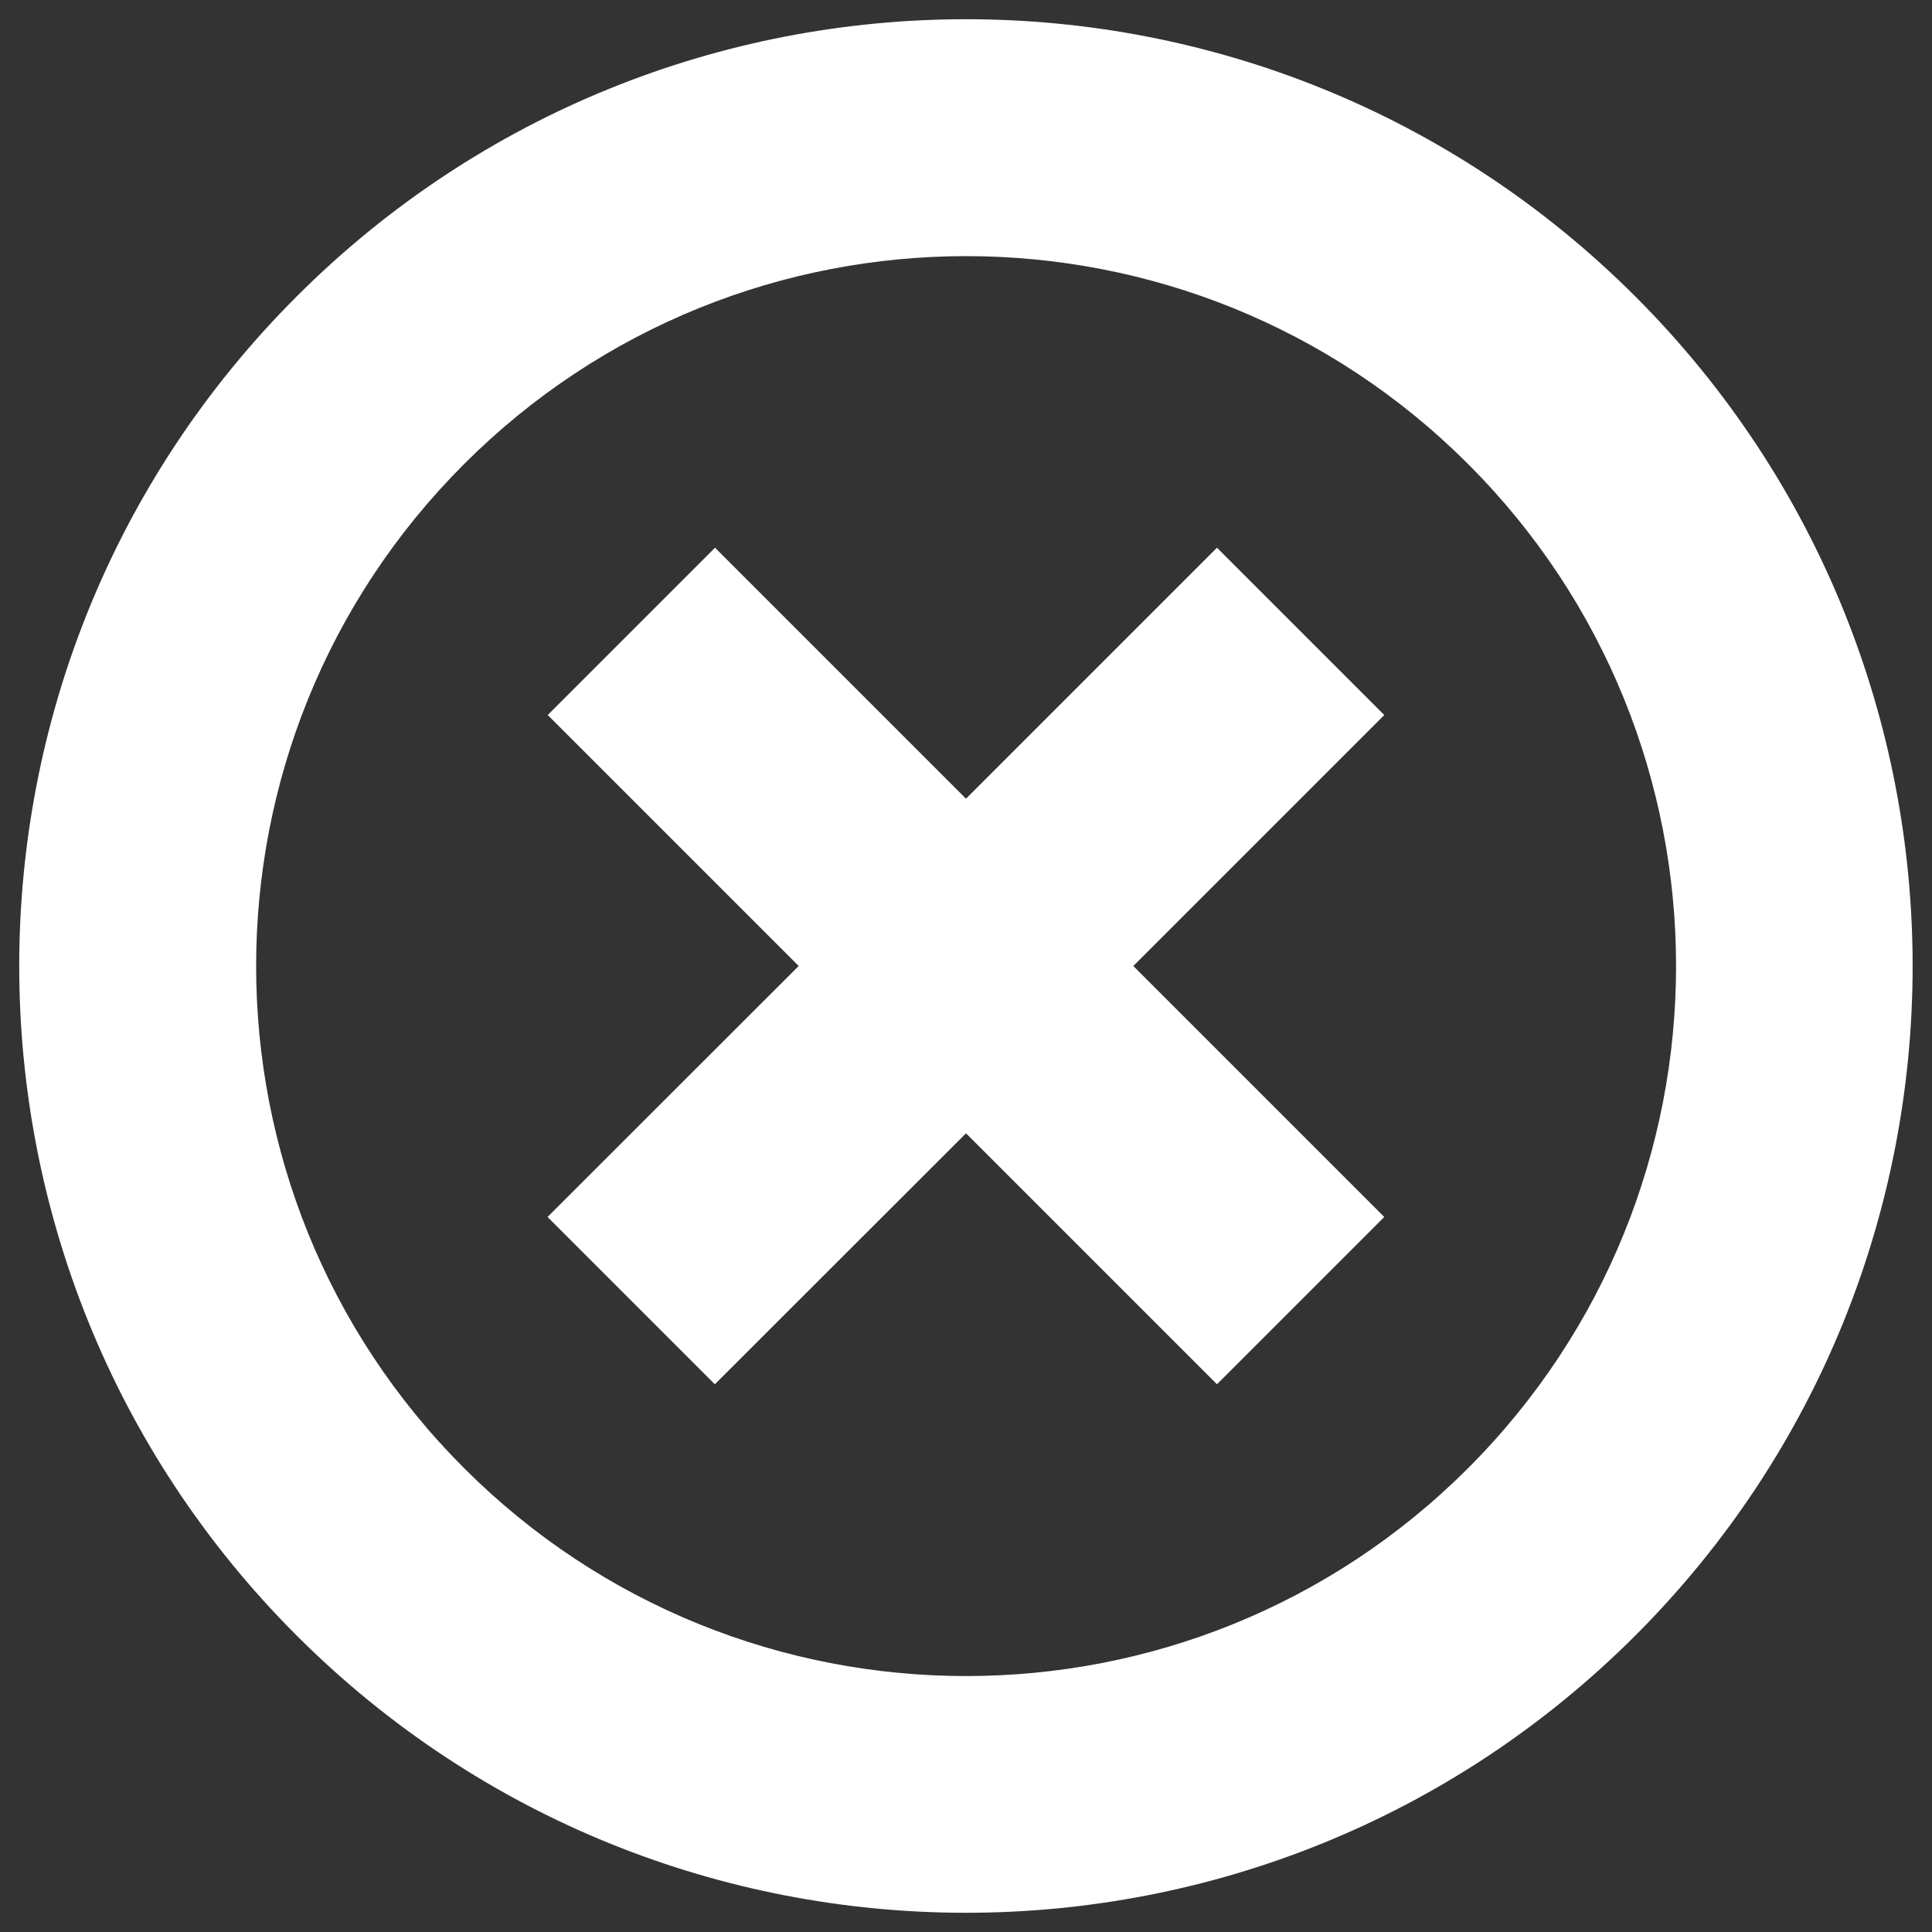
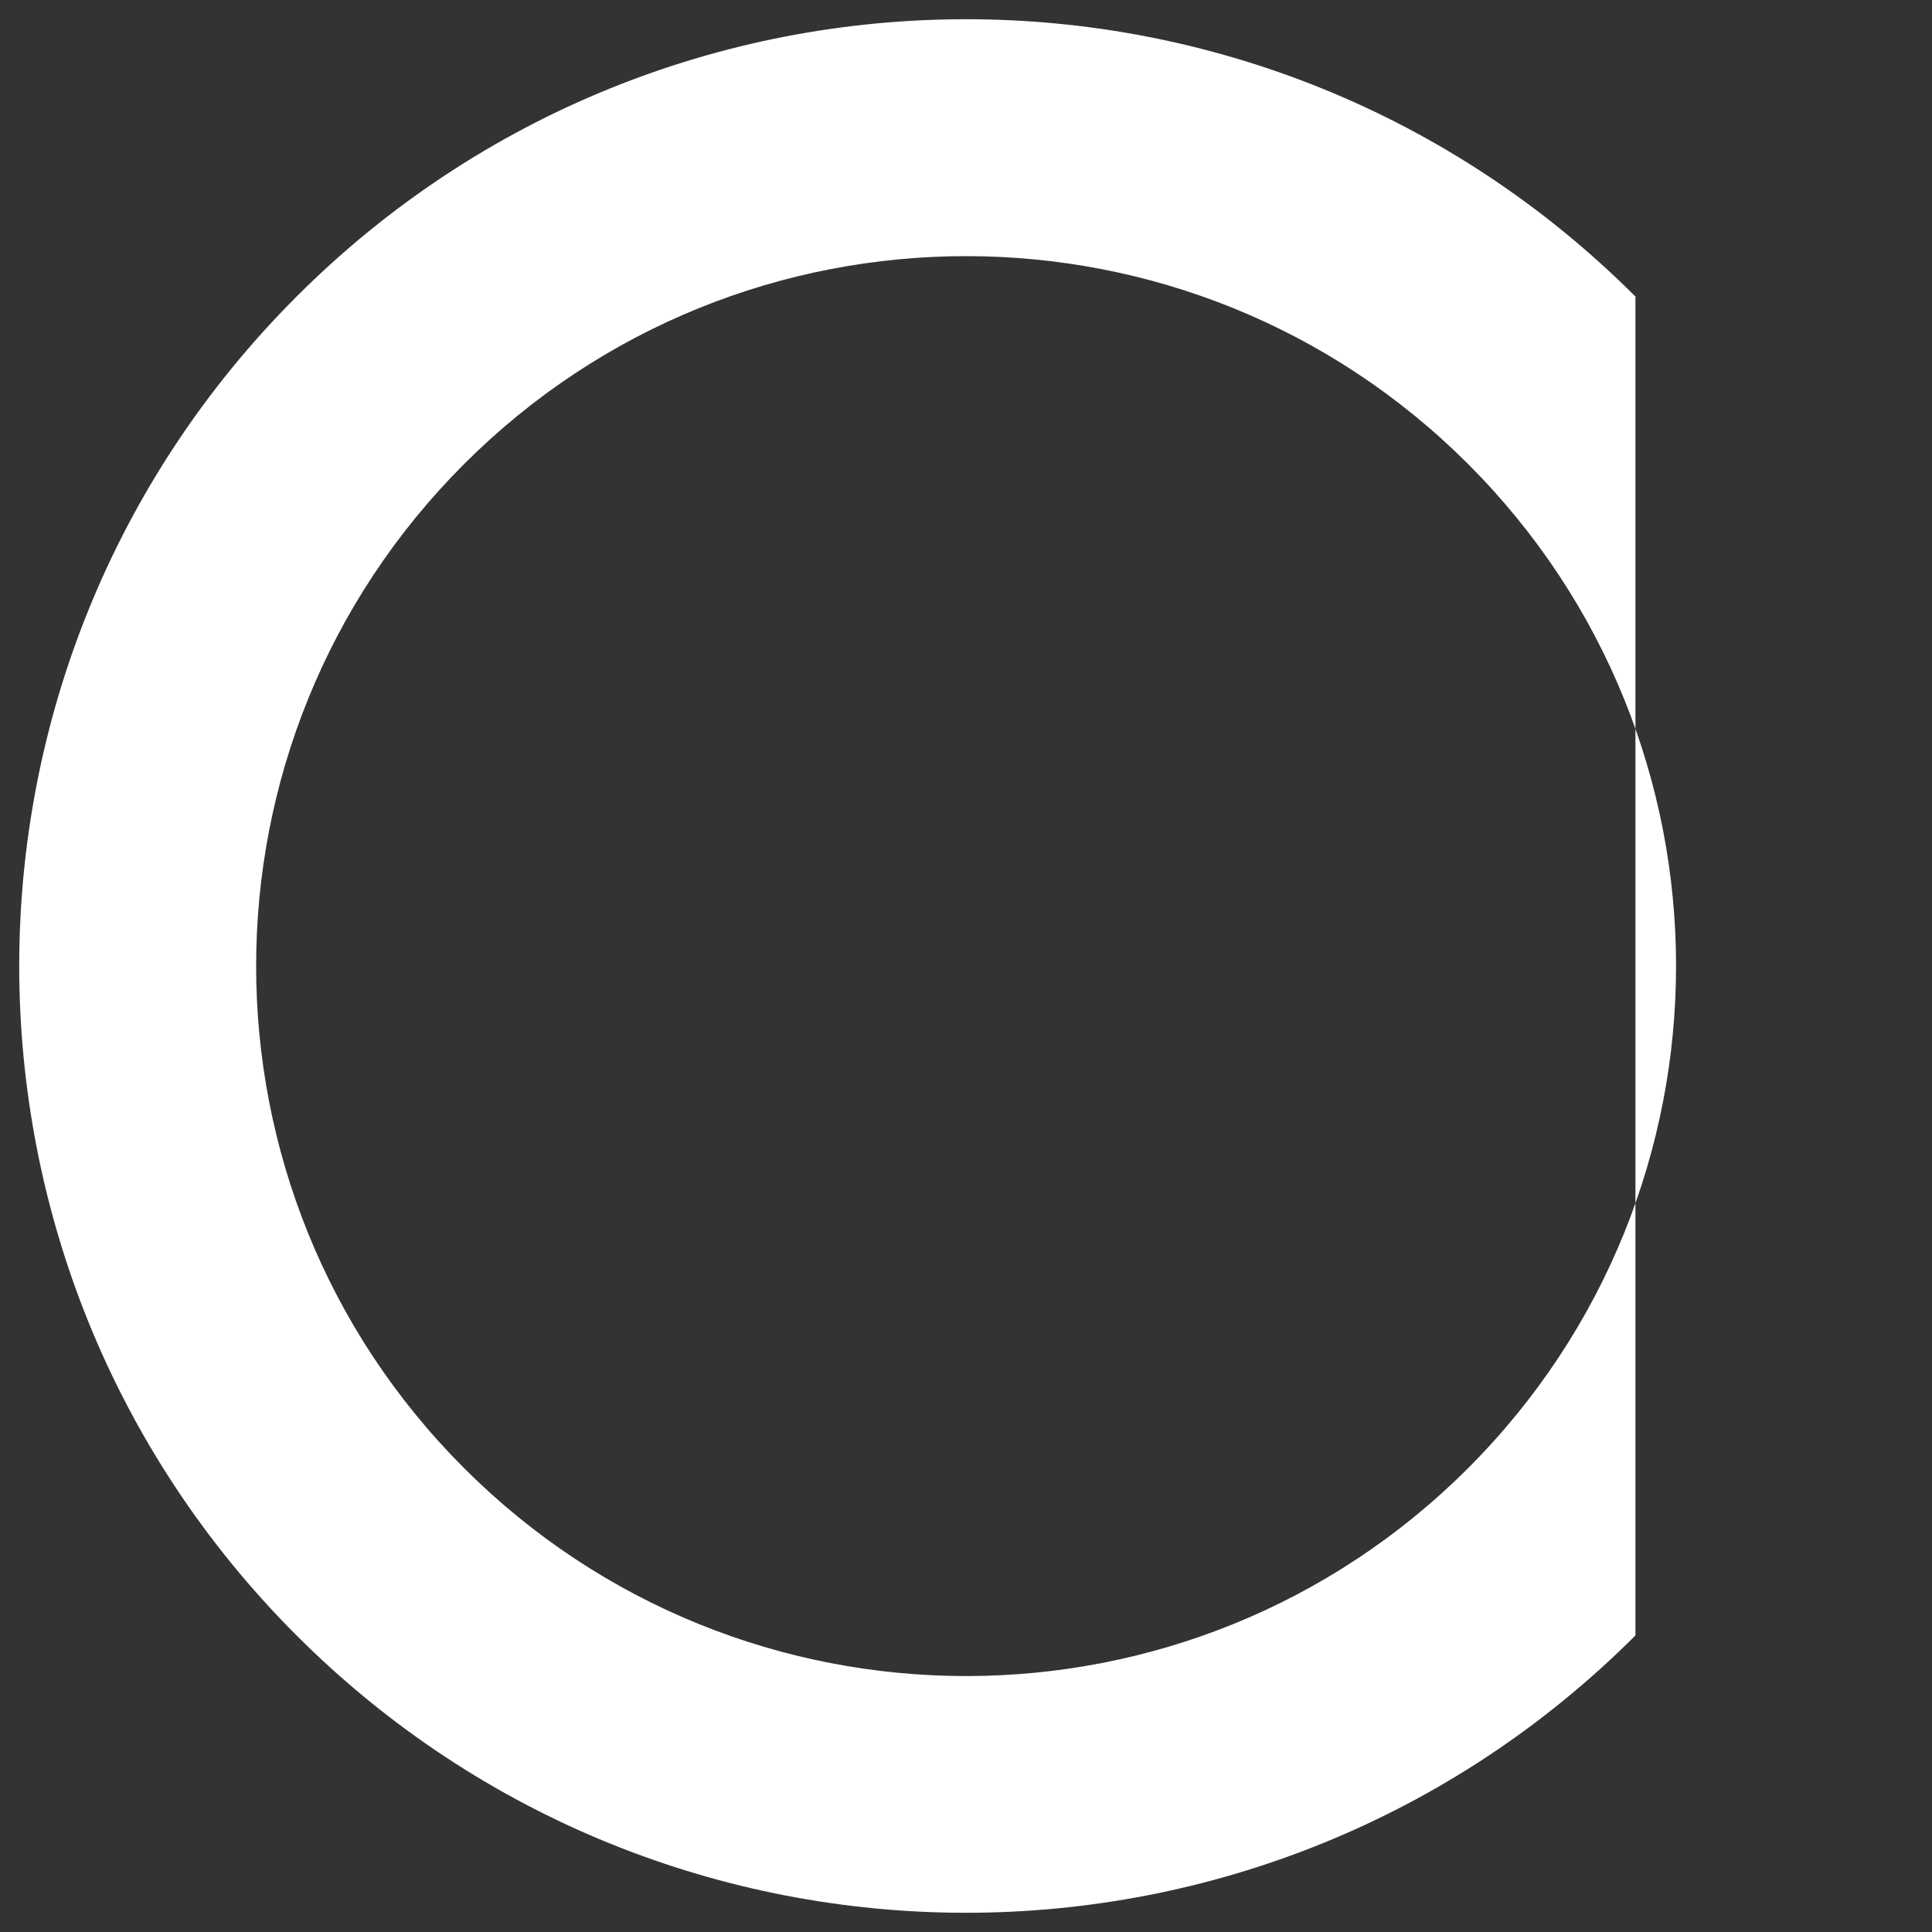
<svg xmlns="http://www.w3.org/2000/svg" version="1.1" x="0px" y="0px" viewBox="0 0 1000 1000" enable-background="new 0 0 1000 1000" xml:space="preserve">
  <rect x="0" y="0" width="1000" height="1000" fill="#333333" stroke="none" />
  <g>
-     <path fill="#fff" d="M846.5,153.5c-191.4-191.4-501.6-191.4-693,0c-191.4,191.4-191.4,501.6,0,693c191.4,191.4,501.6,191.4,693,0C1037.8,655.1,1037.8,344.9,846.5,153.5z M759.9,759.9c-143.5,143.5-376.2,143.5-519.7,0c-143.5-143.5-143.5-376.2,0-519.7c143.5-143.5,376.2-143.5,519.7,0C903.4,383.7,903.4,616.3,759.9,759.9z" />
-     <path fill="#fff" d="M629.9,283.5L500,413.4L370.1,283.5l-86.6,86.6L413.4,500L283.4,629.9l86.6,86.6L500,586.6l129.9,129.9l86.6-86.6L586.6,500l129.9-129.9L629.9,283.5z" />
+     <path fill="#fff" d="M846.5,153.5c-191.4-191.4-501.6-191.4-693,0c-191.4,191.4-191.4,501.6,0,693c191.4,191.4,501.6,191.4,693,0z M759.9,759.9c-143.5,143.5-376.2,143.5-519.7,0c-143.5-143.5-143.5-376.2,0-519.7c143.5-143.5,376.2-143.5,519.7,0C903.4,383.7,903.4,616.3,759.9,759.9z" />
  </g>
</svg>